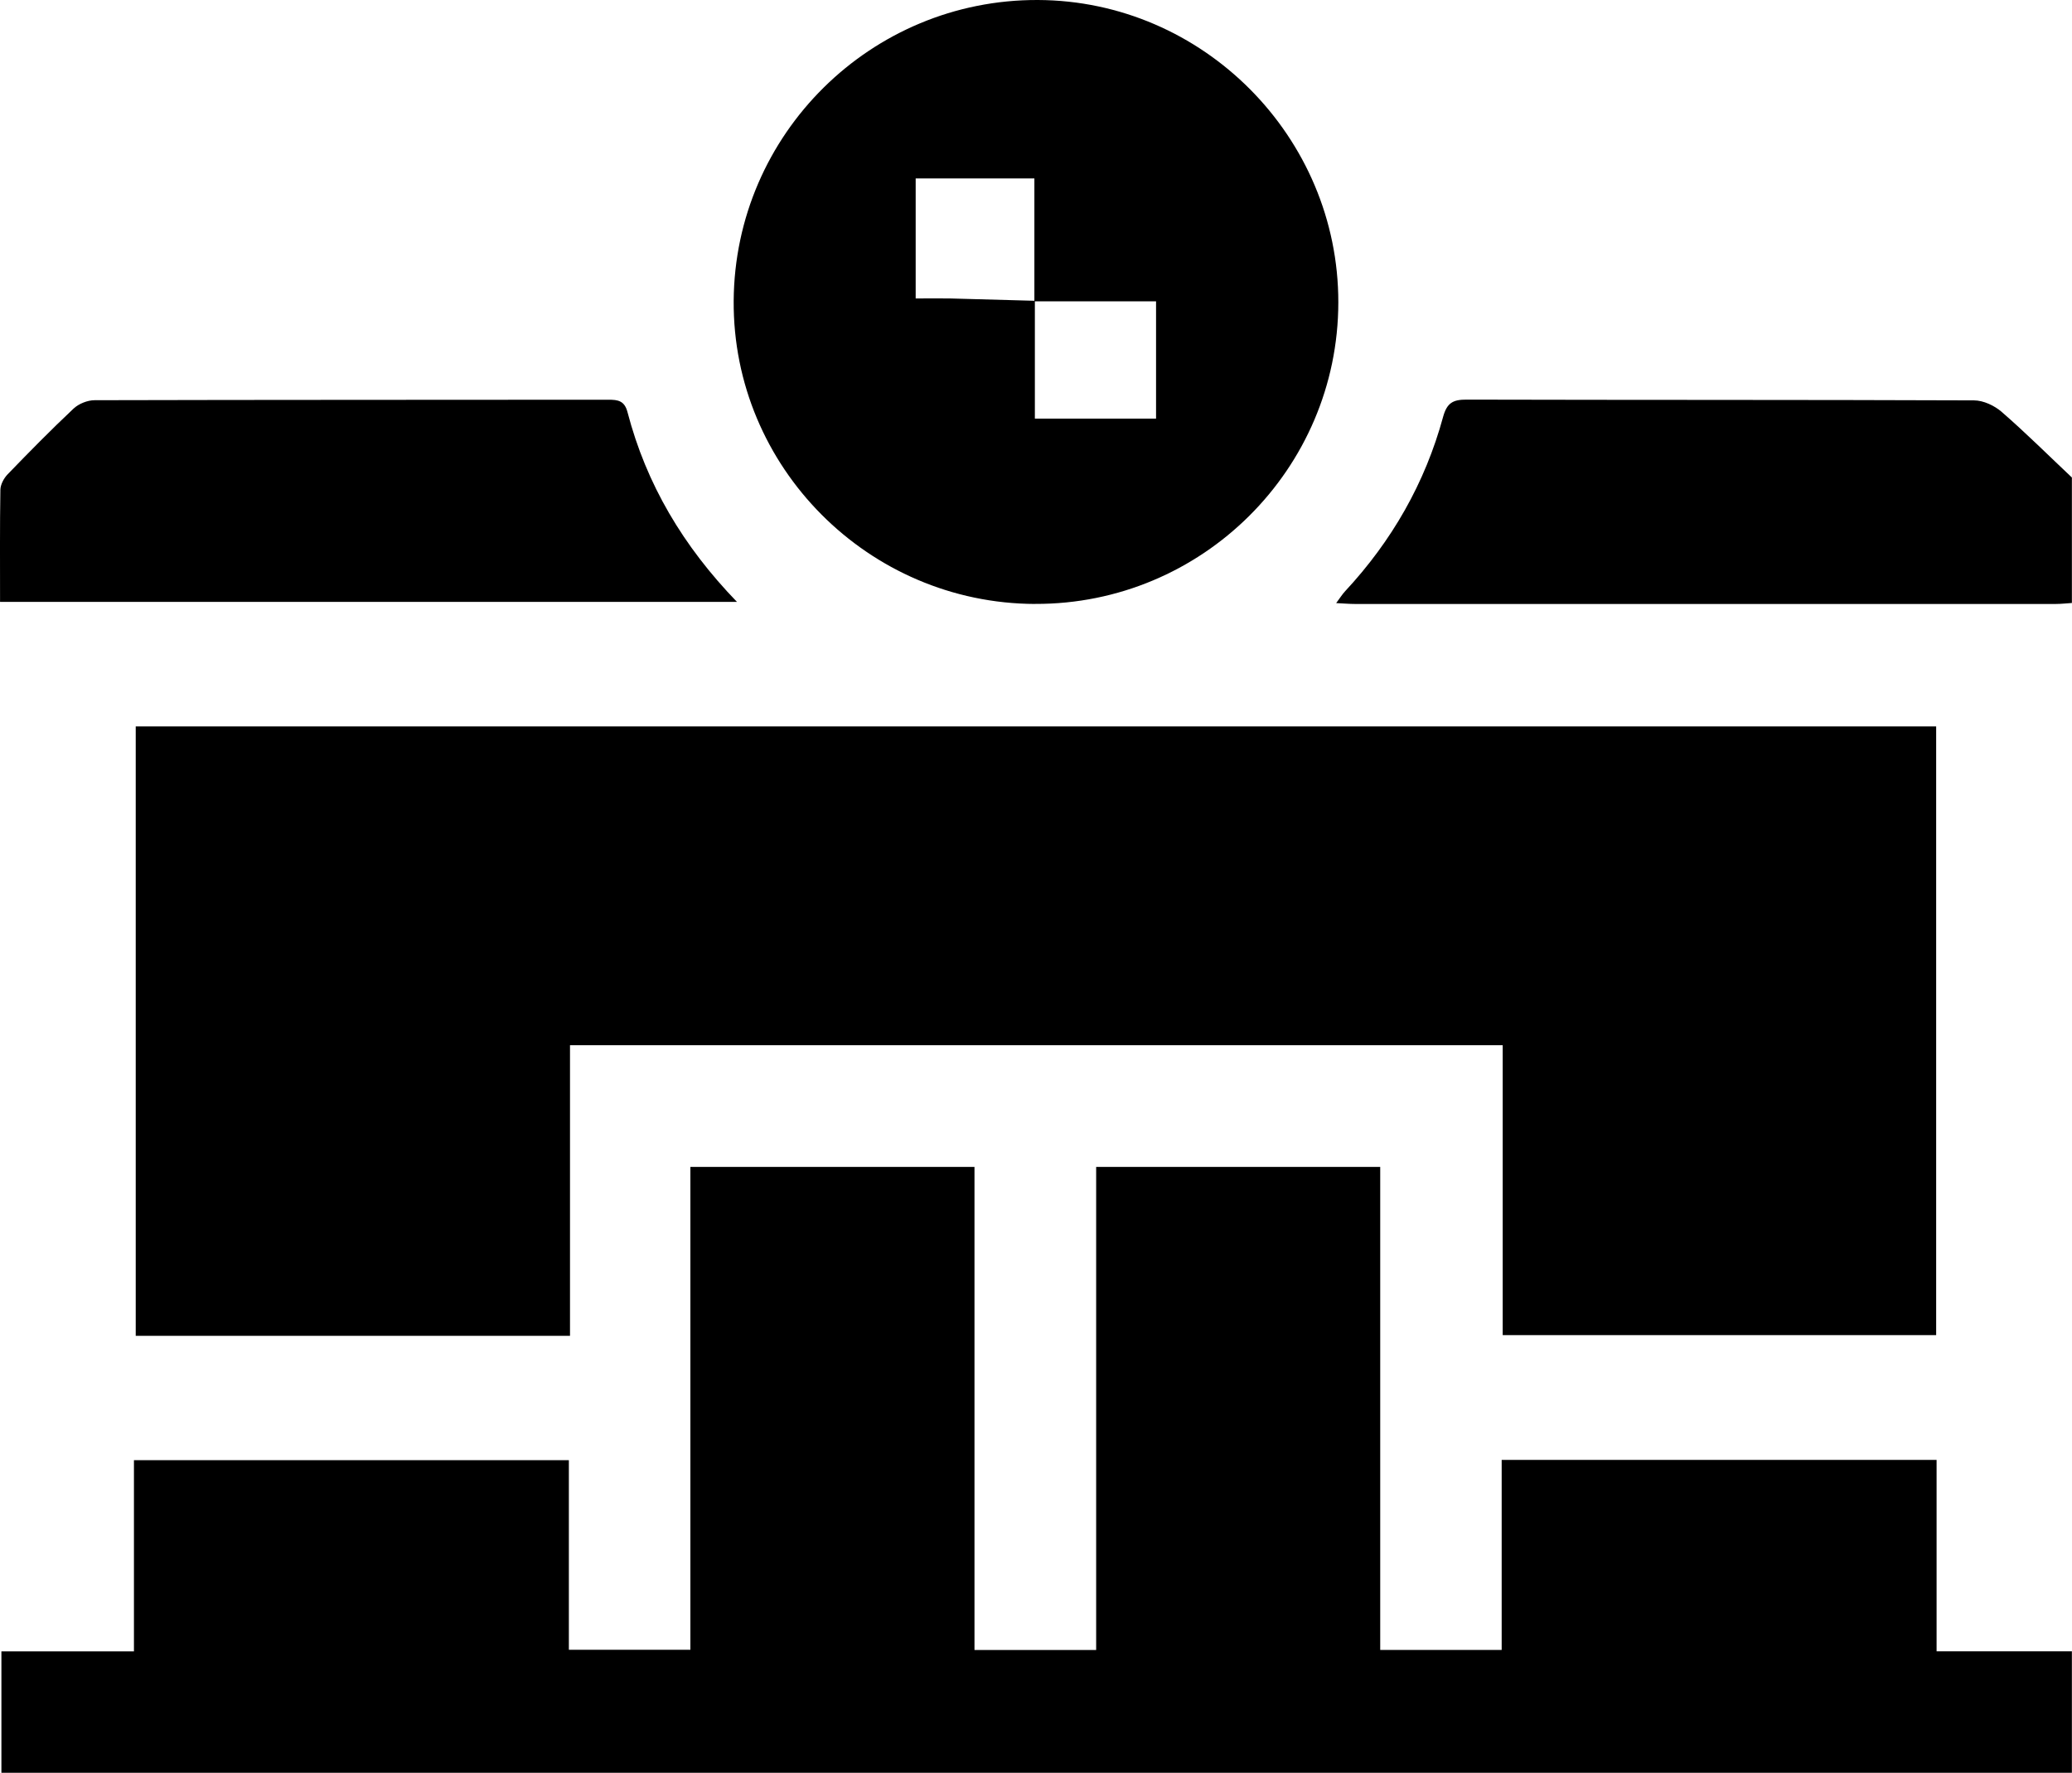
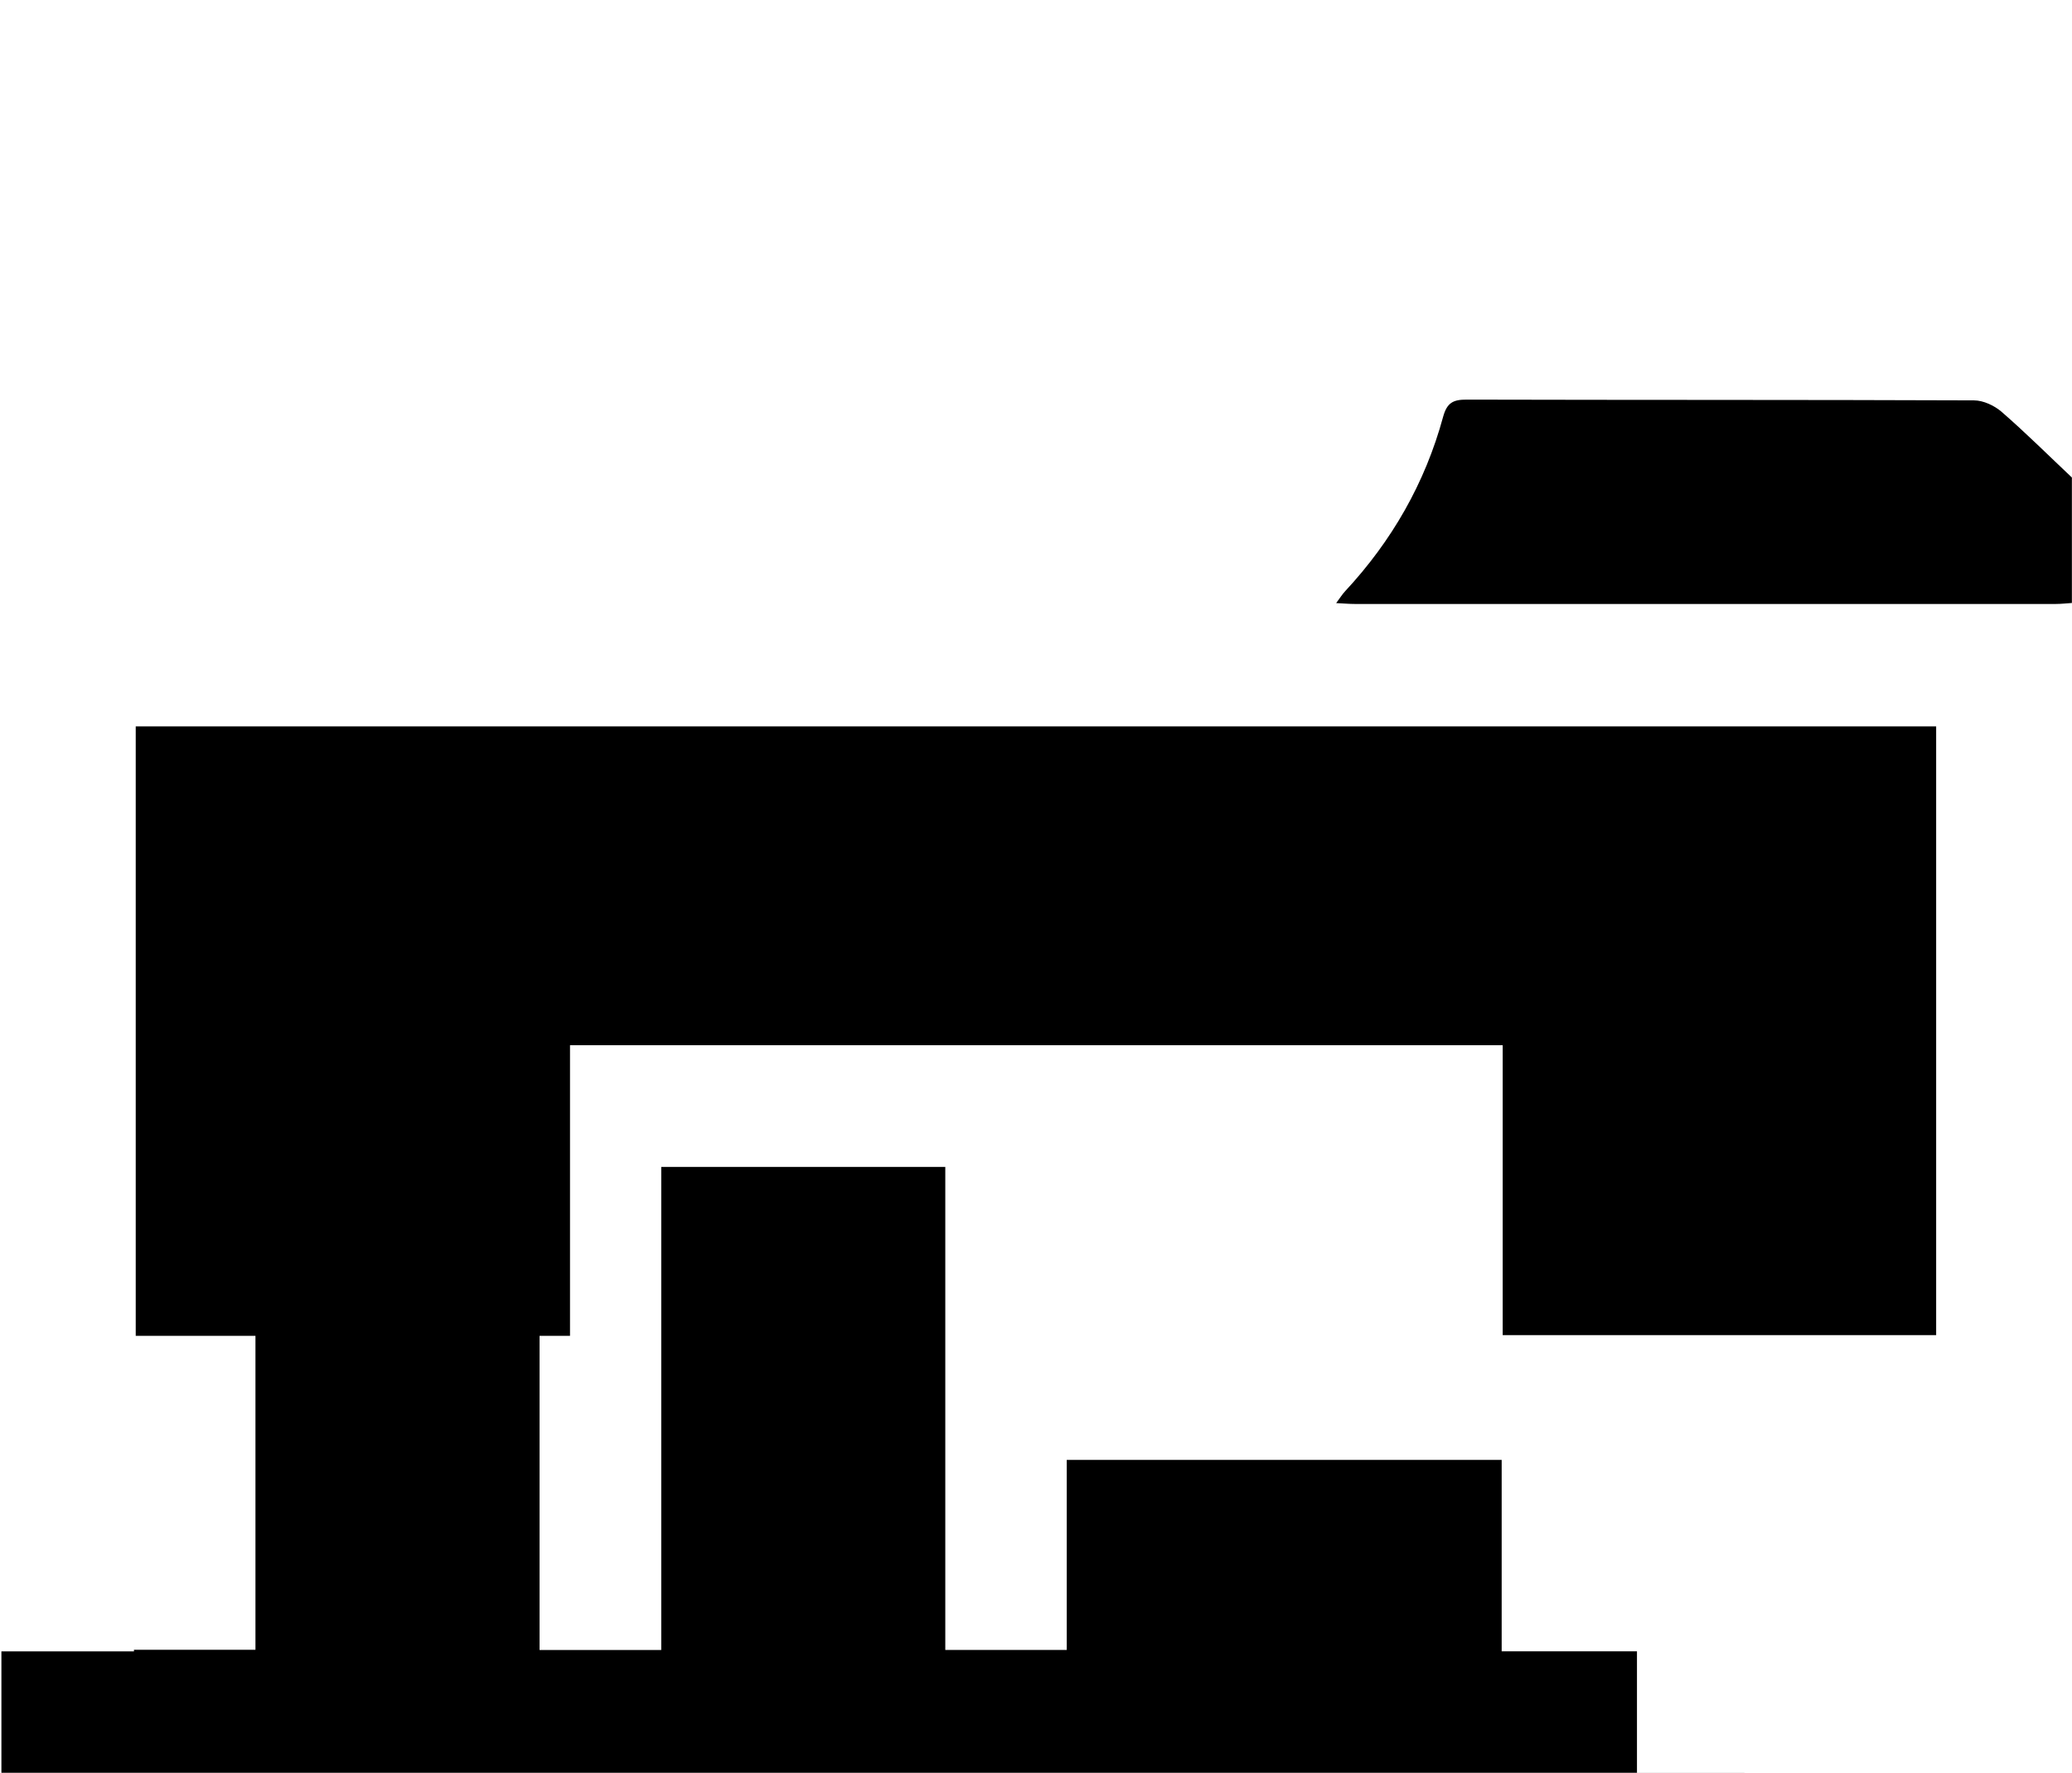
<svg xmlns="http://www.w3.org/2000/svg" id="_Слой_2" data-name="Слой 2" viewBox="0 0 383.32 327.93">
  <g id="_Слой_1-2" data-name="Слой 1">
-     <path d="m383.32,327.93H.26v-22.46h24.52v-35.37h80.46v35.07h22.48v-89.31h52.56v89.35h22.51v-89.35h52.55v89.34h22.47v-35.15h80.46v35.41h25.03v22.46Z" />
+     <path d="m383.32,327.93H.26v-22.46h24.52v-35.37v35.07h22.48v-89.31h52.56v89.35h22.51v-89.35h52.55v89.34h22.47v-35.15h80.46v35.41h25.03v22.46Z" />
    <path d="m383.32,111.54c-.99.06-1.98.18-2.98.18-43.25,0-86.49,0-129.74,0-.98,0-1.95-.09-3.41-.16.7-.94,1.13-1.63,1.66-2.2,8.64-9.29,14.79-20.01,18.12-32.24.72-2.64,1.87-3.21,4.37-3.2,31.28.08,62.56.02,93.84.14,1.74,0,3.8.97,5.14,2.14,4.47,3.88,8.67,8.07,12.98,12.13v23.21Z" />
    <path d="m25.11,134.37h333.08v112.6h-80.19v-53.63H105.45v53.76H25.11v-112.73Z" />
-     <path d="m191.51,111.72c-30.87-.1-55.98-25.34-55.78-56.07C135.94,24.8,161.13-.11,192,0c30.57.11,55.62,25.31,55.59,55.94-.03,30.82-25.21,55.87-56.08,55.77Zm-.06-56.08v21.8h22.42v-21.7h-22.51v-22.73h-21.96v22.2c2.27,0,4.36-.04,6.44,0,5.2.13,10.4.29,15.61.43Z" />
-     <path d="m.01,111.34c0-7.05-.05-13.9.06-20.74.02-.97.64-2.14,1.35-2.87,3.99-4.13,8.01-8.22,12.19-12.15.96-.9,2.58-1.55,3.9-1.55,31.68-.08,63.37-.06,95.05-.09,1.77,0,2.98.18,3.53,2.31,3.48,13.32,10.28,24.78,20.25,35.09H.01Z" />
  </g>
</svg>